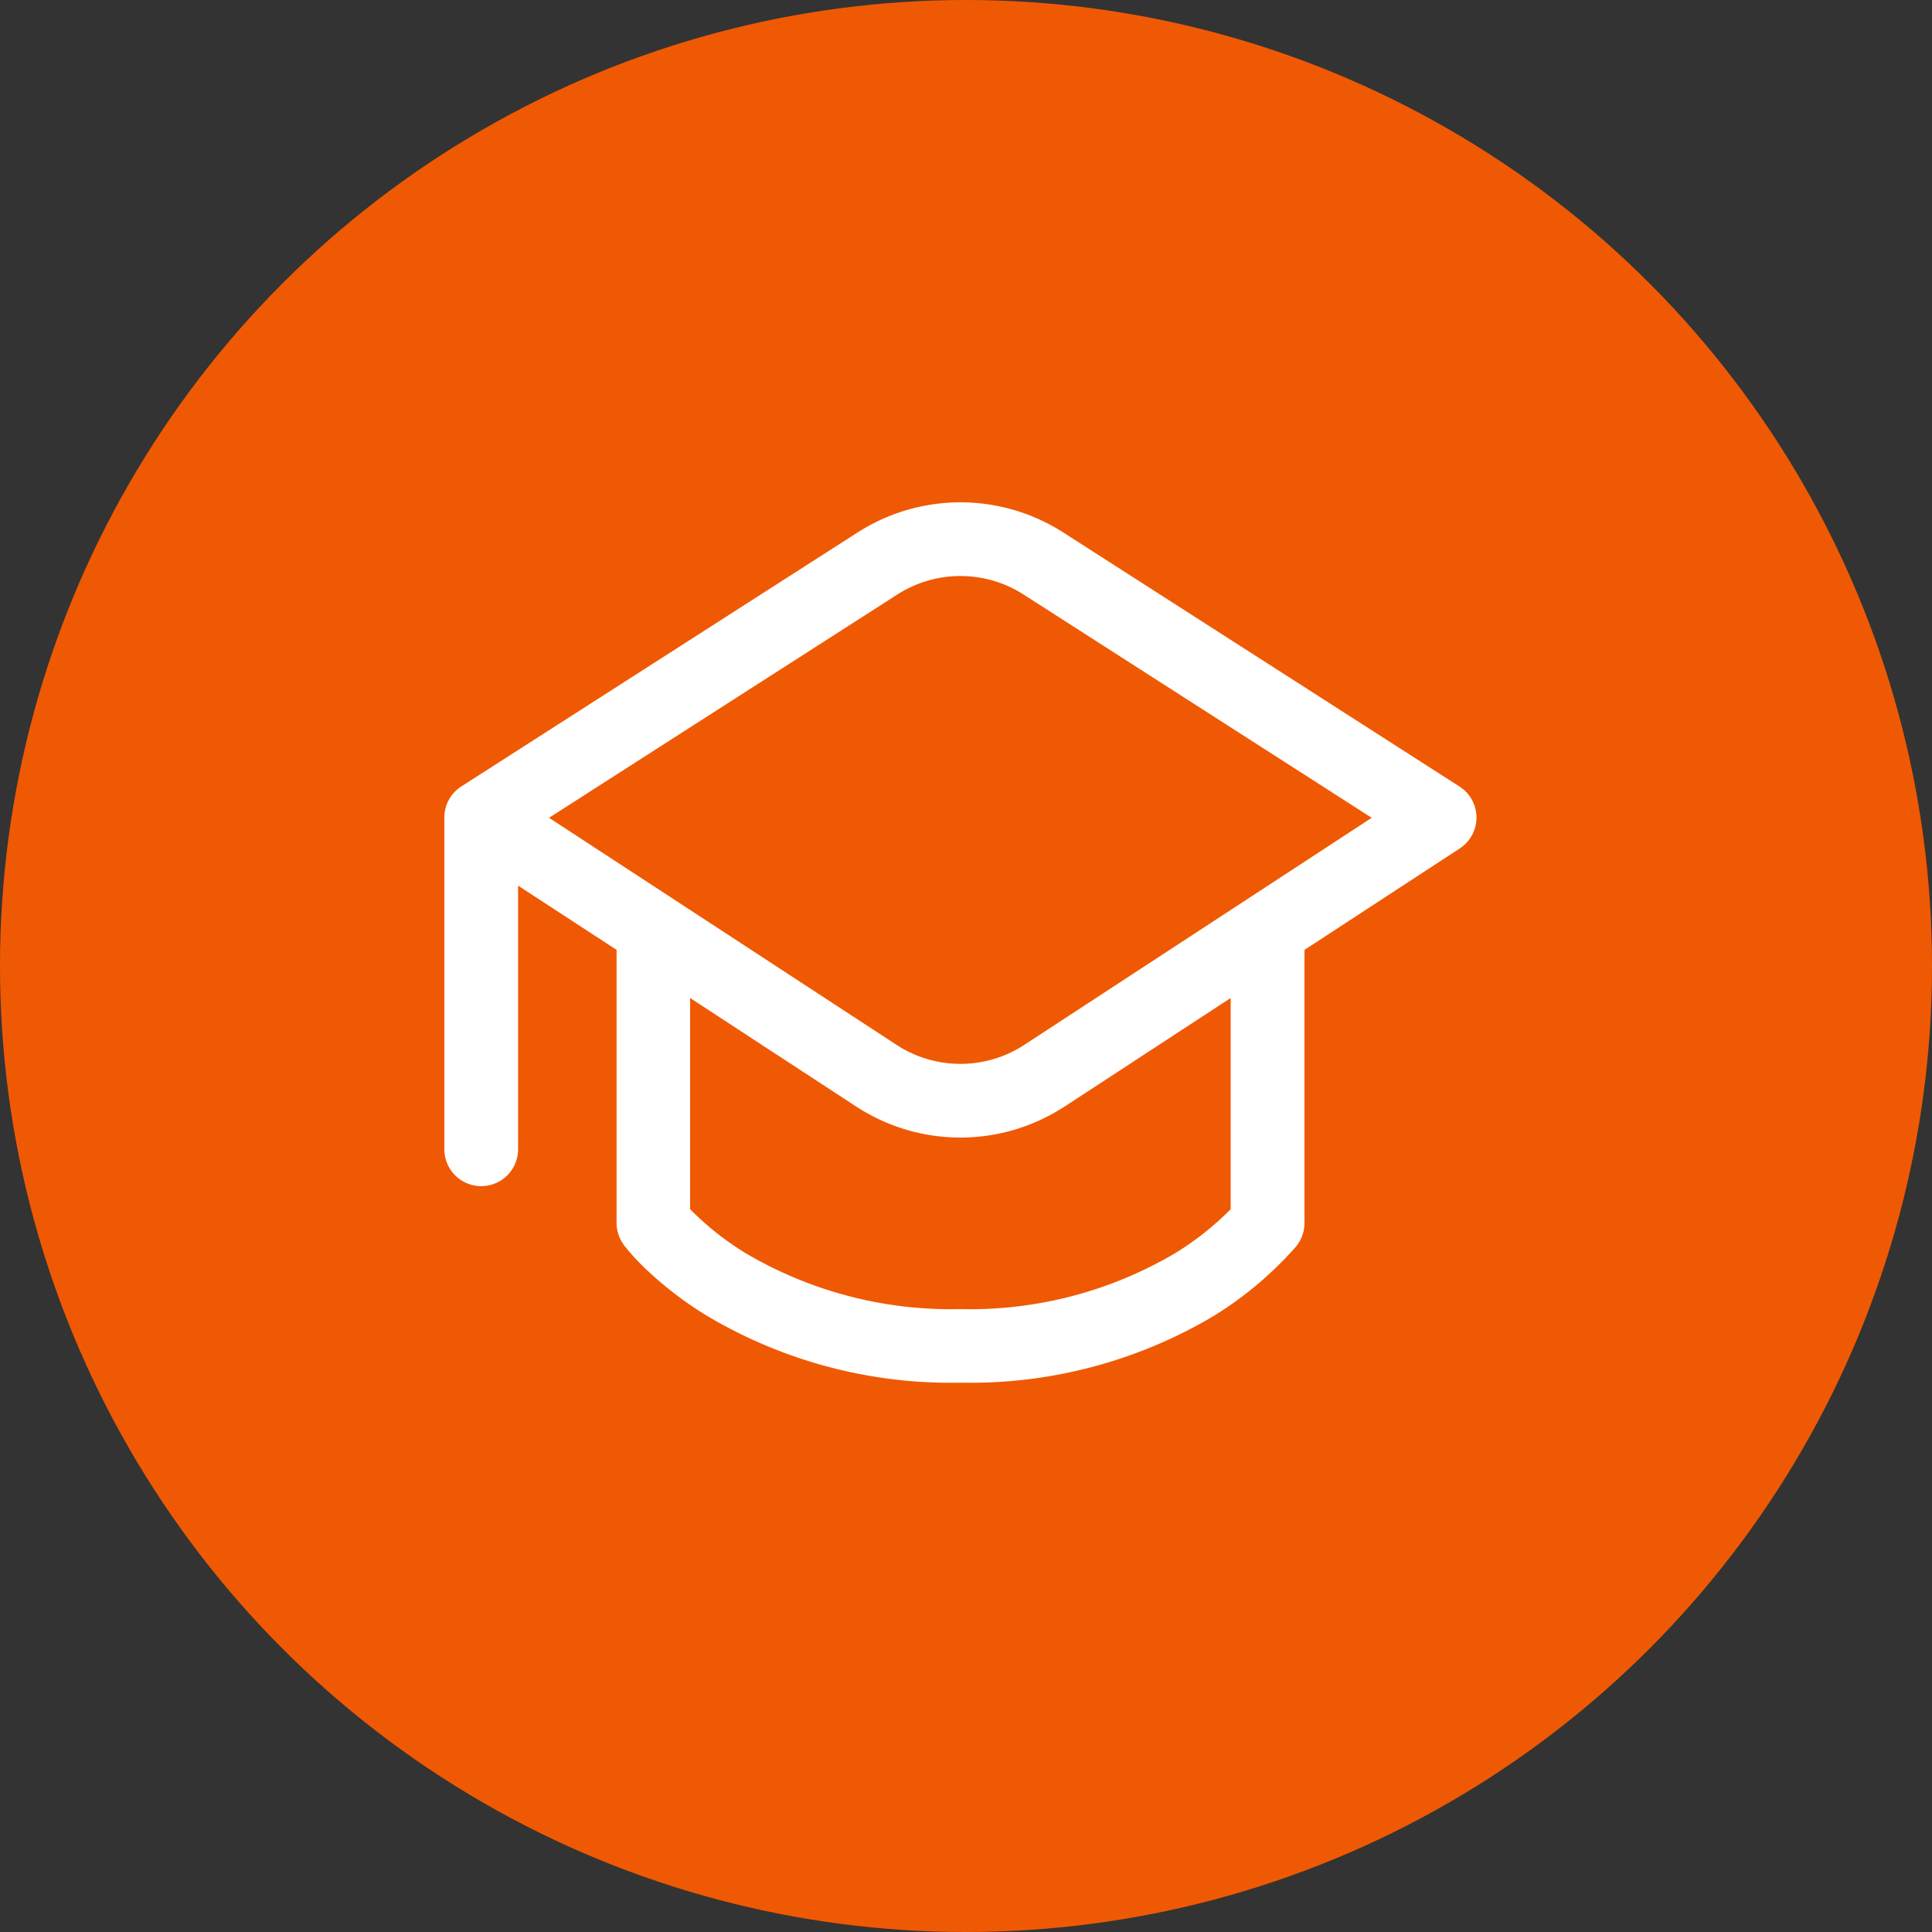
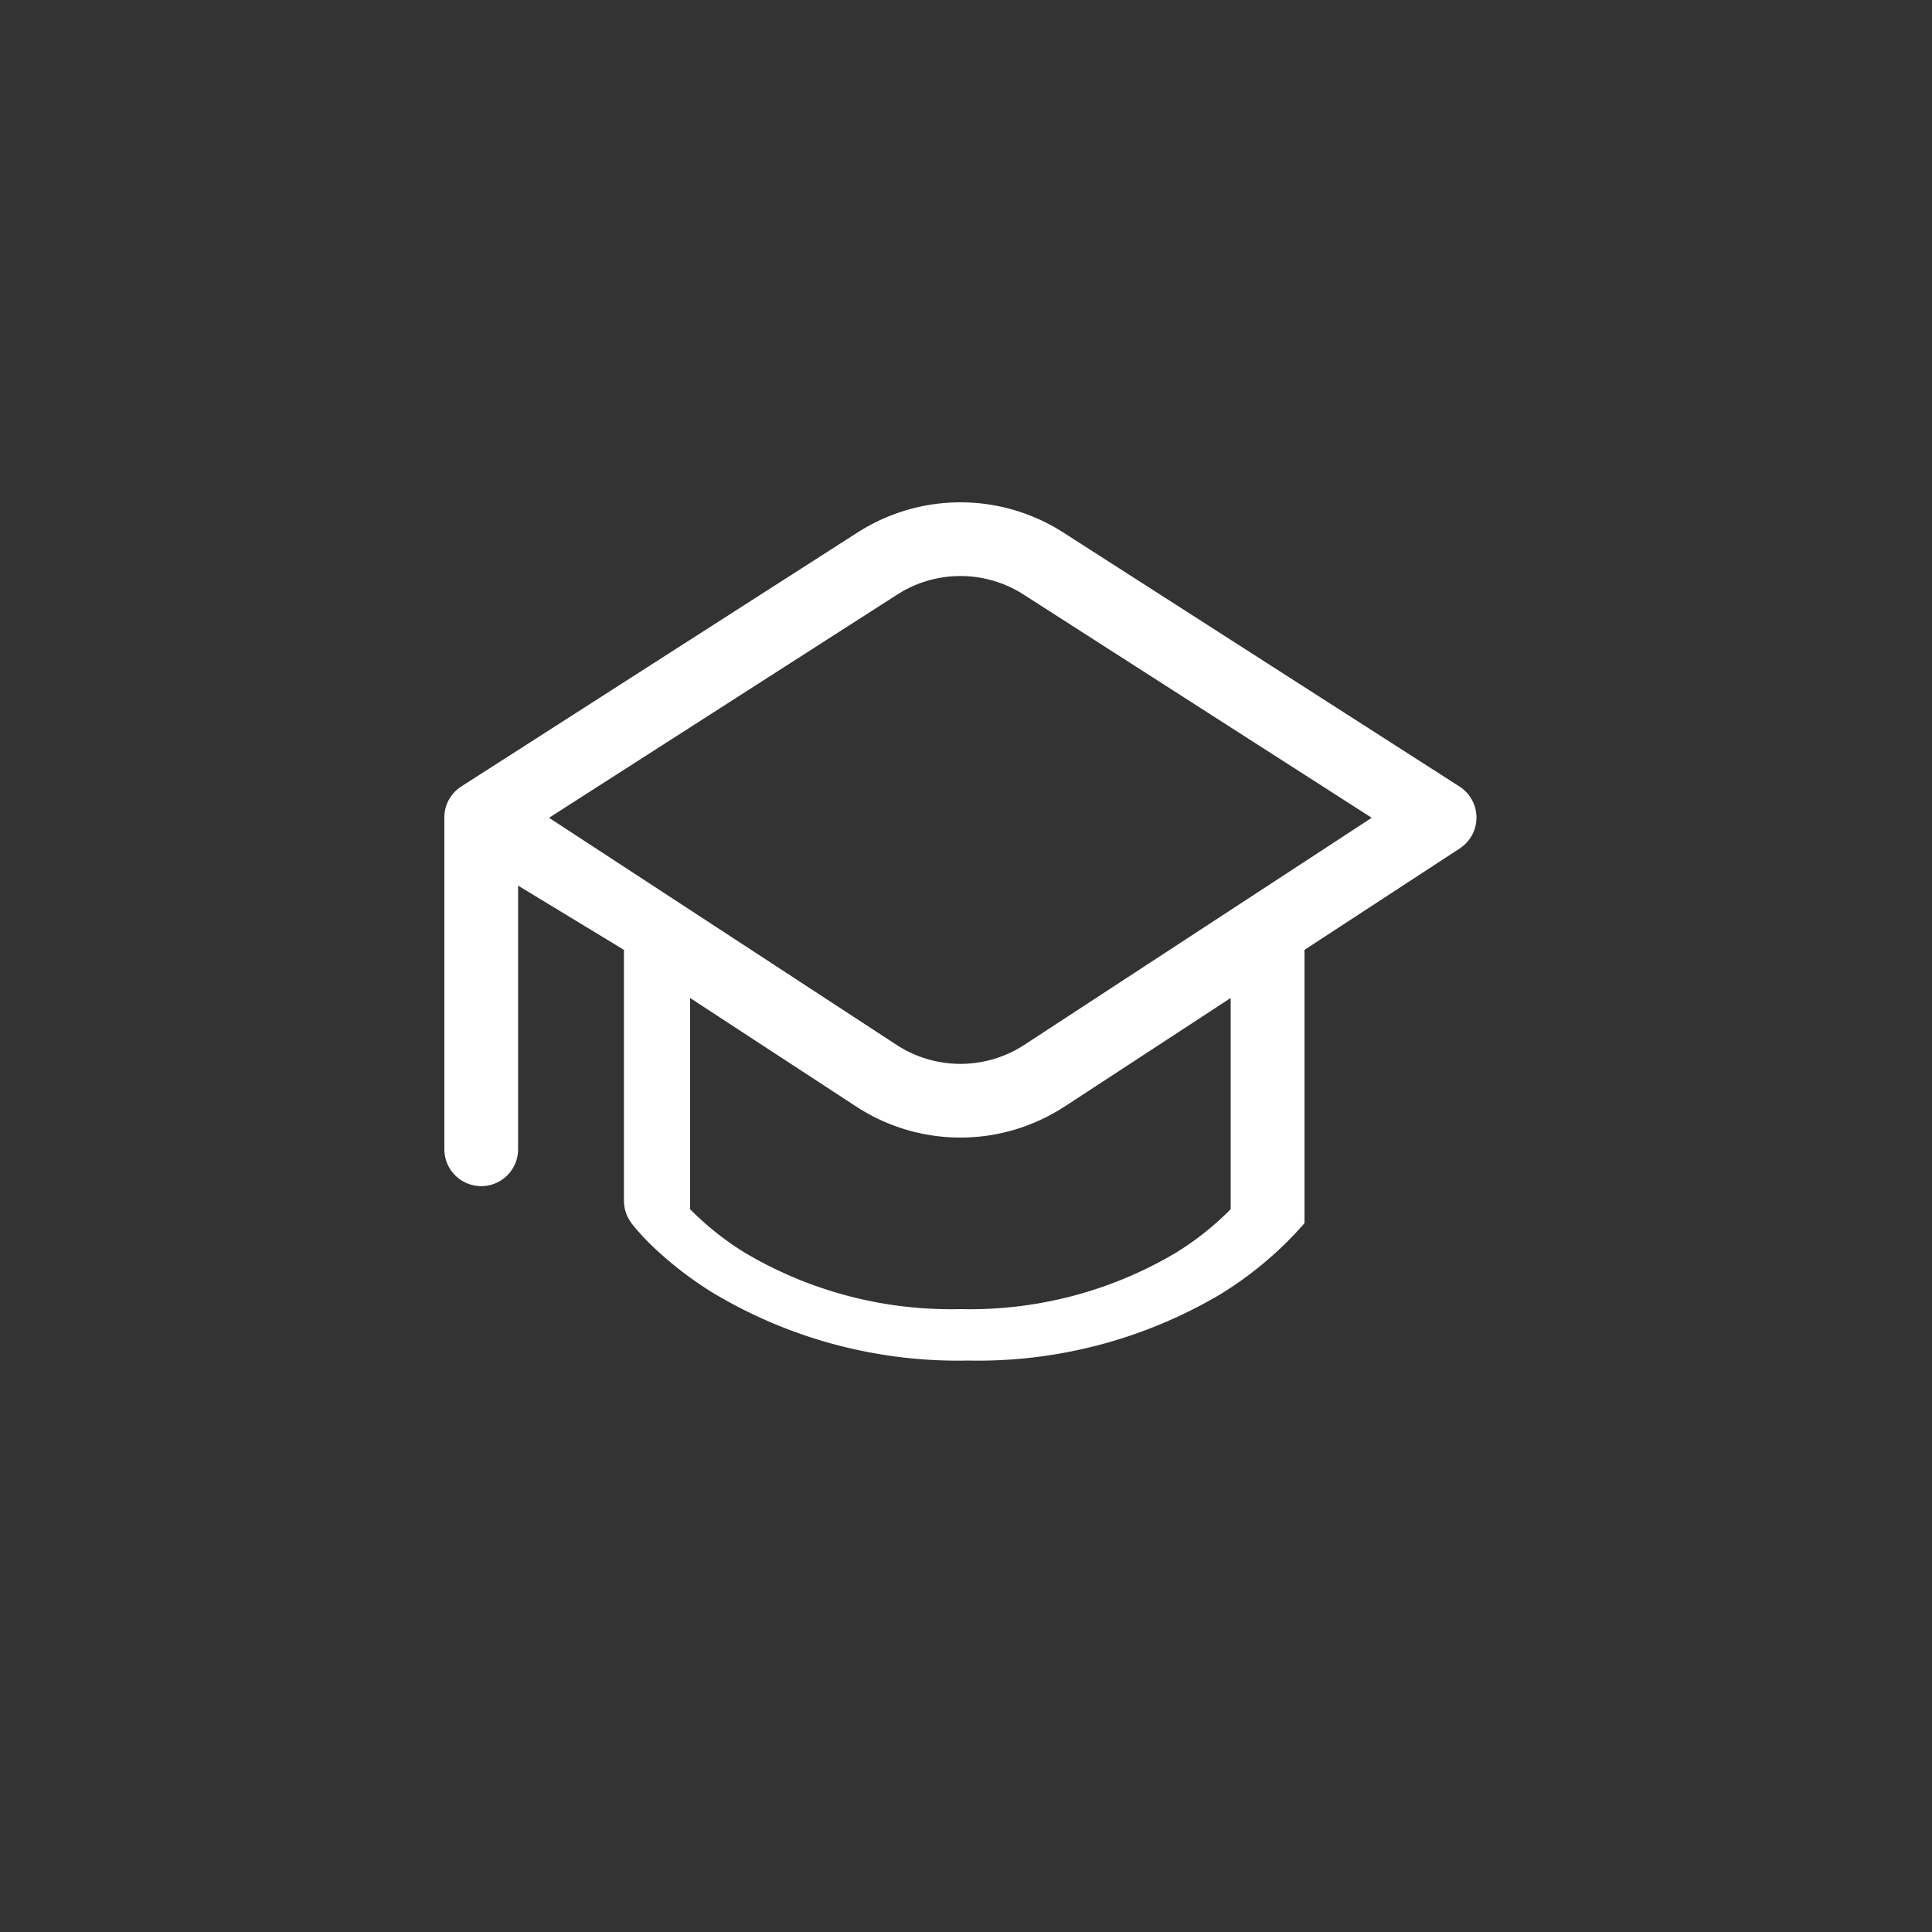
<svg xmlns="http://www.w3.org/2000/svg" width="81" height="81" viewBox="0 0 100 100">
  <rect x="0" y="0" width="100" height="100" fill="#333333" stroke="none" />
  <g transform="translate(-683 -7216)">
-     <circle cx="50" cy="50" r="50" transform="translate(683 7216)" fill="#f05903" />
-     <path d="M22.893,4.646a9.858,9.858,0,0,1,10.639,0L54.047,17.8a1.908,1.908,0,0,1,.013,3.2L46.02,26.252V40.389a1.908,1.908,0,0,1-.382,1.145l0,0,0,.005-.008.01-.023.025-.038.051a18.9,18.9,0,0,1-4.228,3.564,24.649,24.649,0,0,1-13.125,3.465,24.674,24.674,0,0,1-13.125-3.462,18.894,18.894,0,0,1-3.18-2.435q-.42-.4-.8-.84-.165-.185-.315-.382l0-.005a1.908,1.908,0,0,1-.382-1.145V26.252L5.316,22.927V36.573a1.908,1.908,0,1,1-3.816,0V19.4a1.908,1.908,0,0,1,.911-1.628L22.89,4.646ZM33.6,34.362a9.858,9.858,0,0,1-10.782,0l-8.6-5.62V39.674a15.1,15.1,0,0,0,2.867,2.272,20.907,20.907,0,0,0,11.125,2.9,20.881,20.881,0,0,0,11.125-2.9A15.1,15.1,0,0,0,42.2,39.674V28.743l-8.6,5.622ZM31.474,7.856a6.052,6.052,0,0,0-6.523,0L6.919,19.416,24.907,31.17a6.048,6.048,0,0,0,6.609,0L49.5,19.416,31.474,7.856Z" transform="translate(704.5 7238.913)" fill="#fff" />
+     <path d="M22.893,4.646a9.858,9.858,0,0,1,10.639,0L54.047,17.8a1.908,1.908,0,0,1,.013,3.2L46.02,26.252V40.389l0,0,0,.005-.008.01-.023.025-.038.051a18.9,18.9,0,0,1-4.228,3.564,24.649,24.649,0,0,1-13.125,3.465,24.674,24.674,0,0,1-13.125-3.462,18.894,18.894,0,0,1-3.18-2.435q-.42-.4-.8-.84-.165-.185-.315-.382l0-.005a1.908,1.908,0,0,1-.382-1.145V26.252L5.316,22.927V36.573a1.908,1.908,0,1,1-3.816,0V19.4a1.908,1.908,0,0,1,.911-1.628L22.89,4.646ZM33.6,34.362a9.858,9.858,0,0,1-10.782,0l-8.6-5.62V39.674a15.1,15.1,0,0,0,2.867,2.272,20.907,20.907,0,0,0,11.125,2.9,20.881,20.881,0,0,0,11.125-2.9A15.1,15.1,0,0,0,42.2,39.674V28.743l-8.6,5.622ZM31.474,7.856a6.052,6.052,0,0,0-6.523,0L6.919,19.416,24.907,31.17a6.048,6.048,0,0,0,6.609,0L49.5,19.416,31.474,7.856Z" transform="translate(704.5 7238.913)" fill="#fff" />
  </g>
</svg>